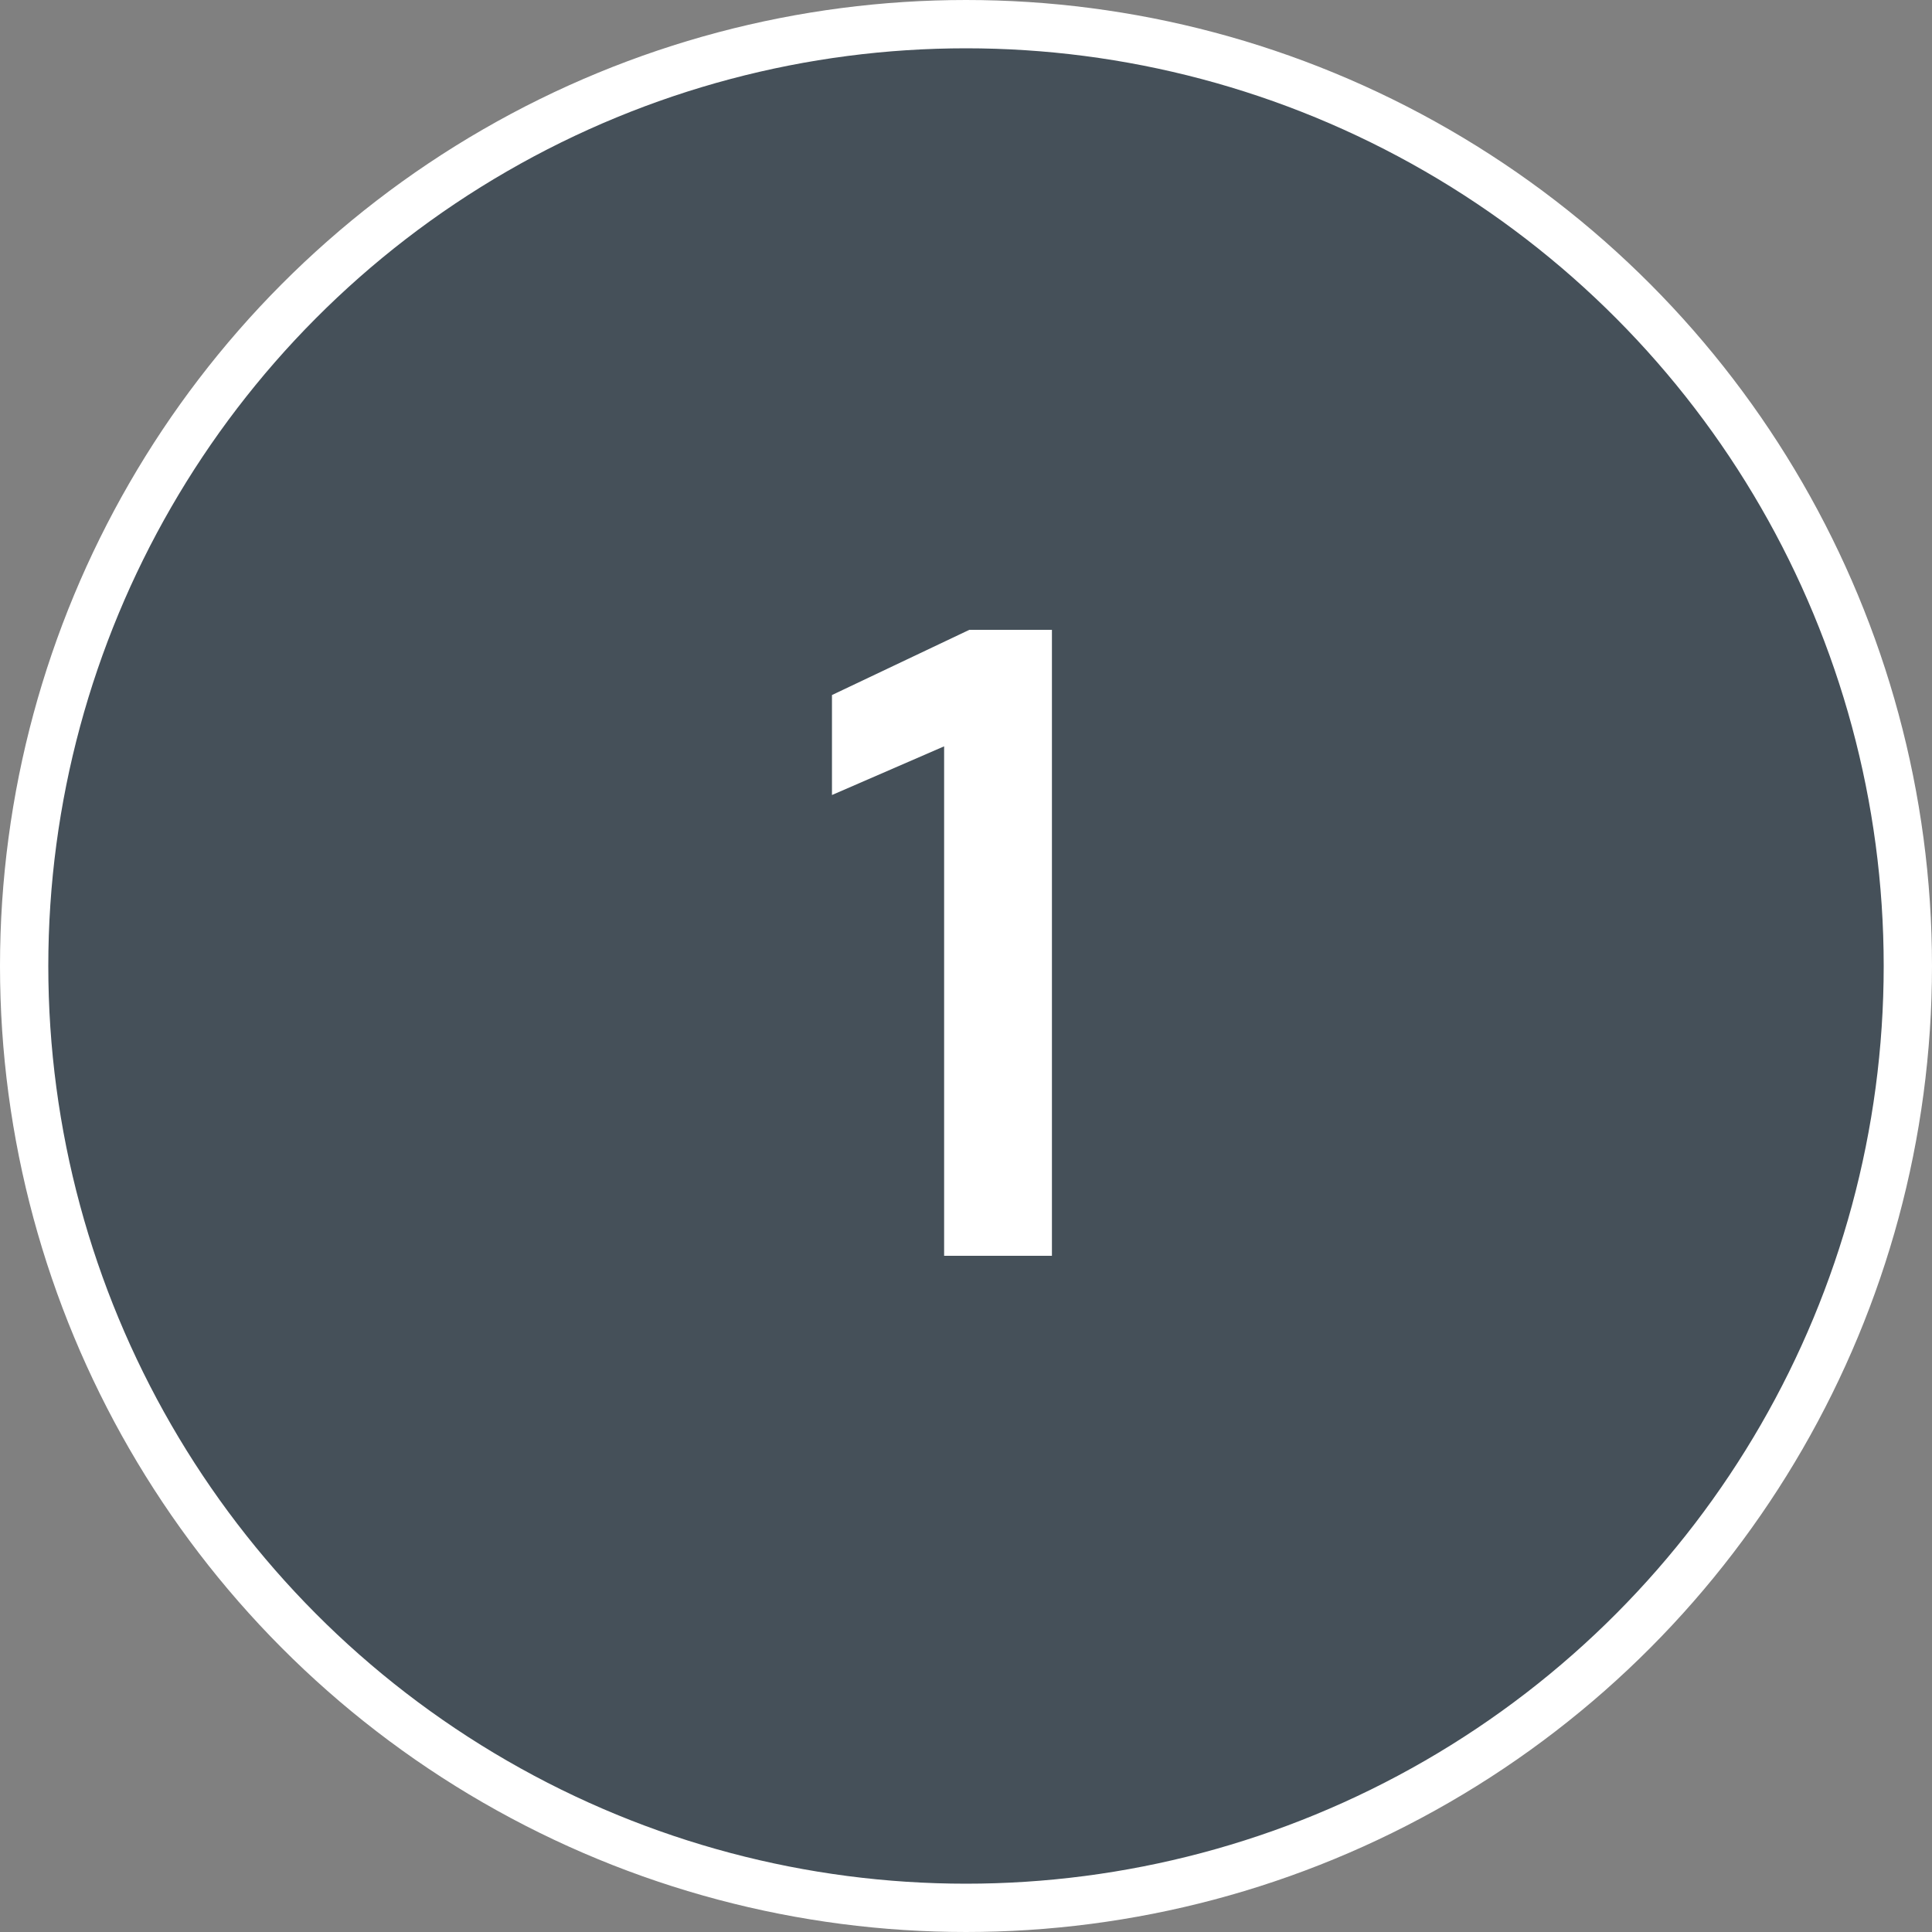
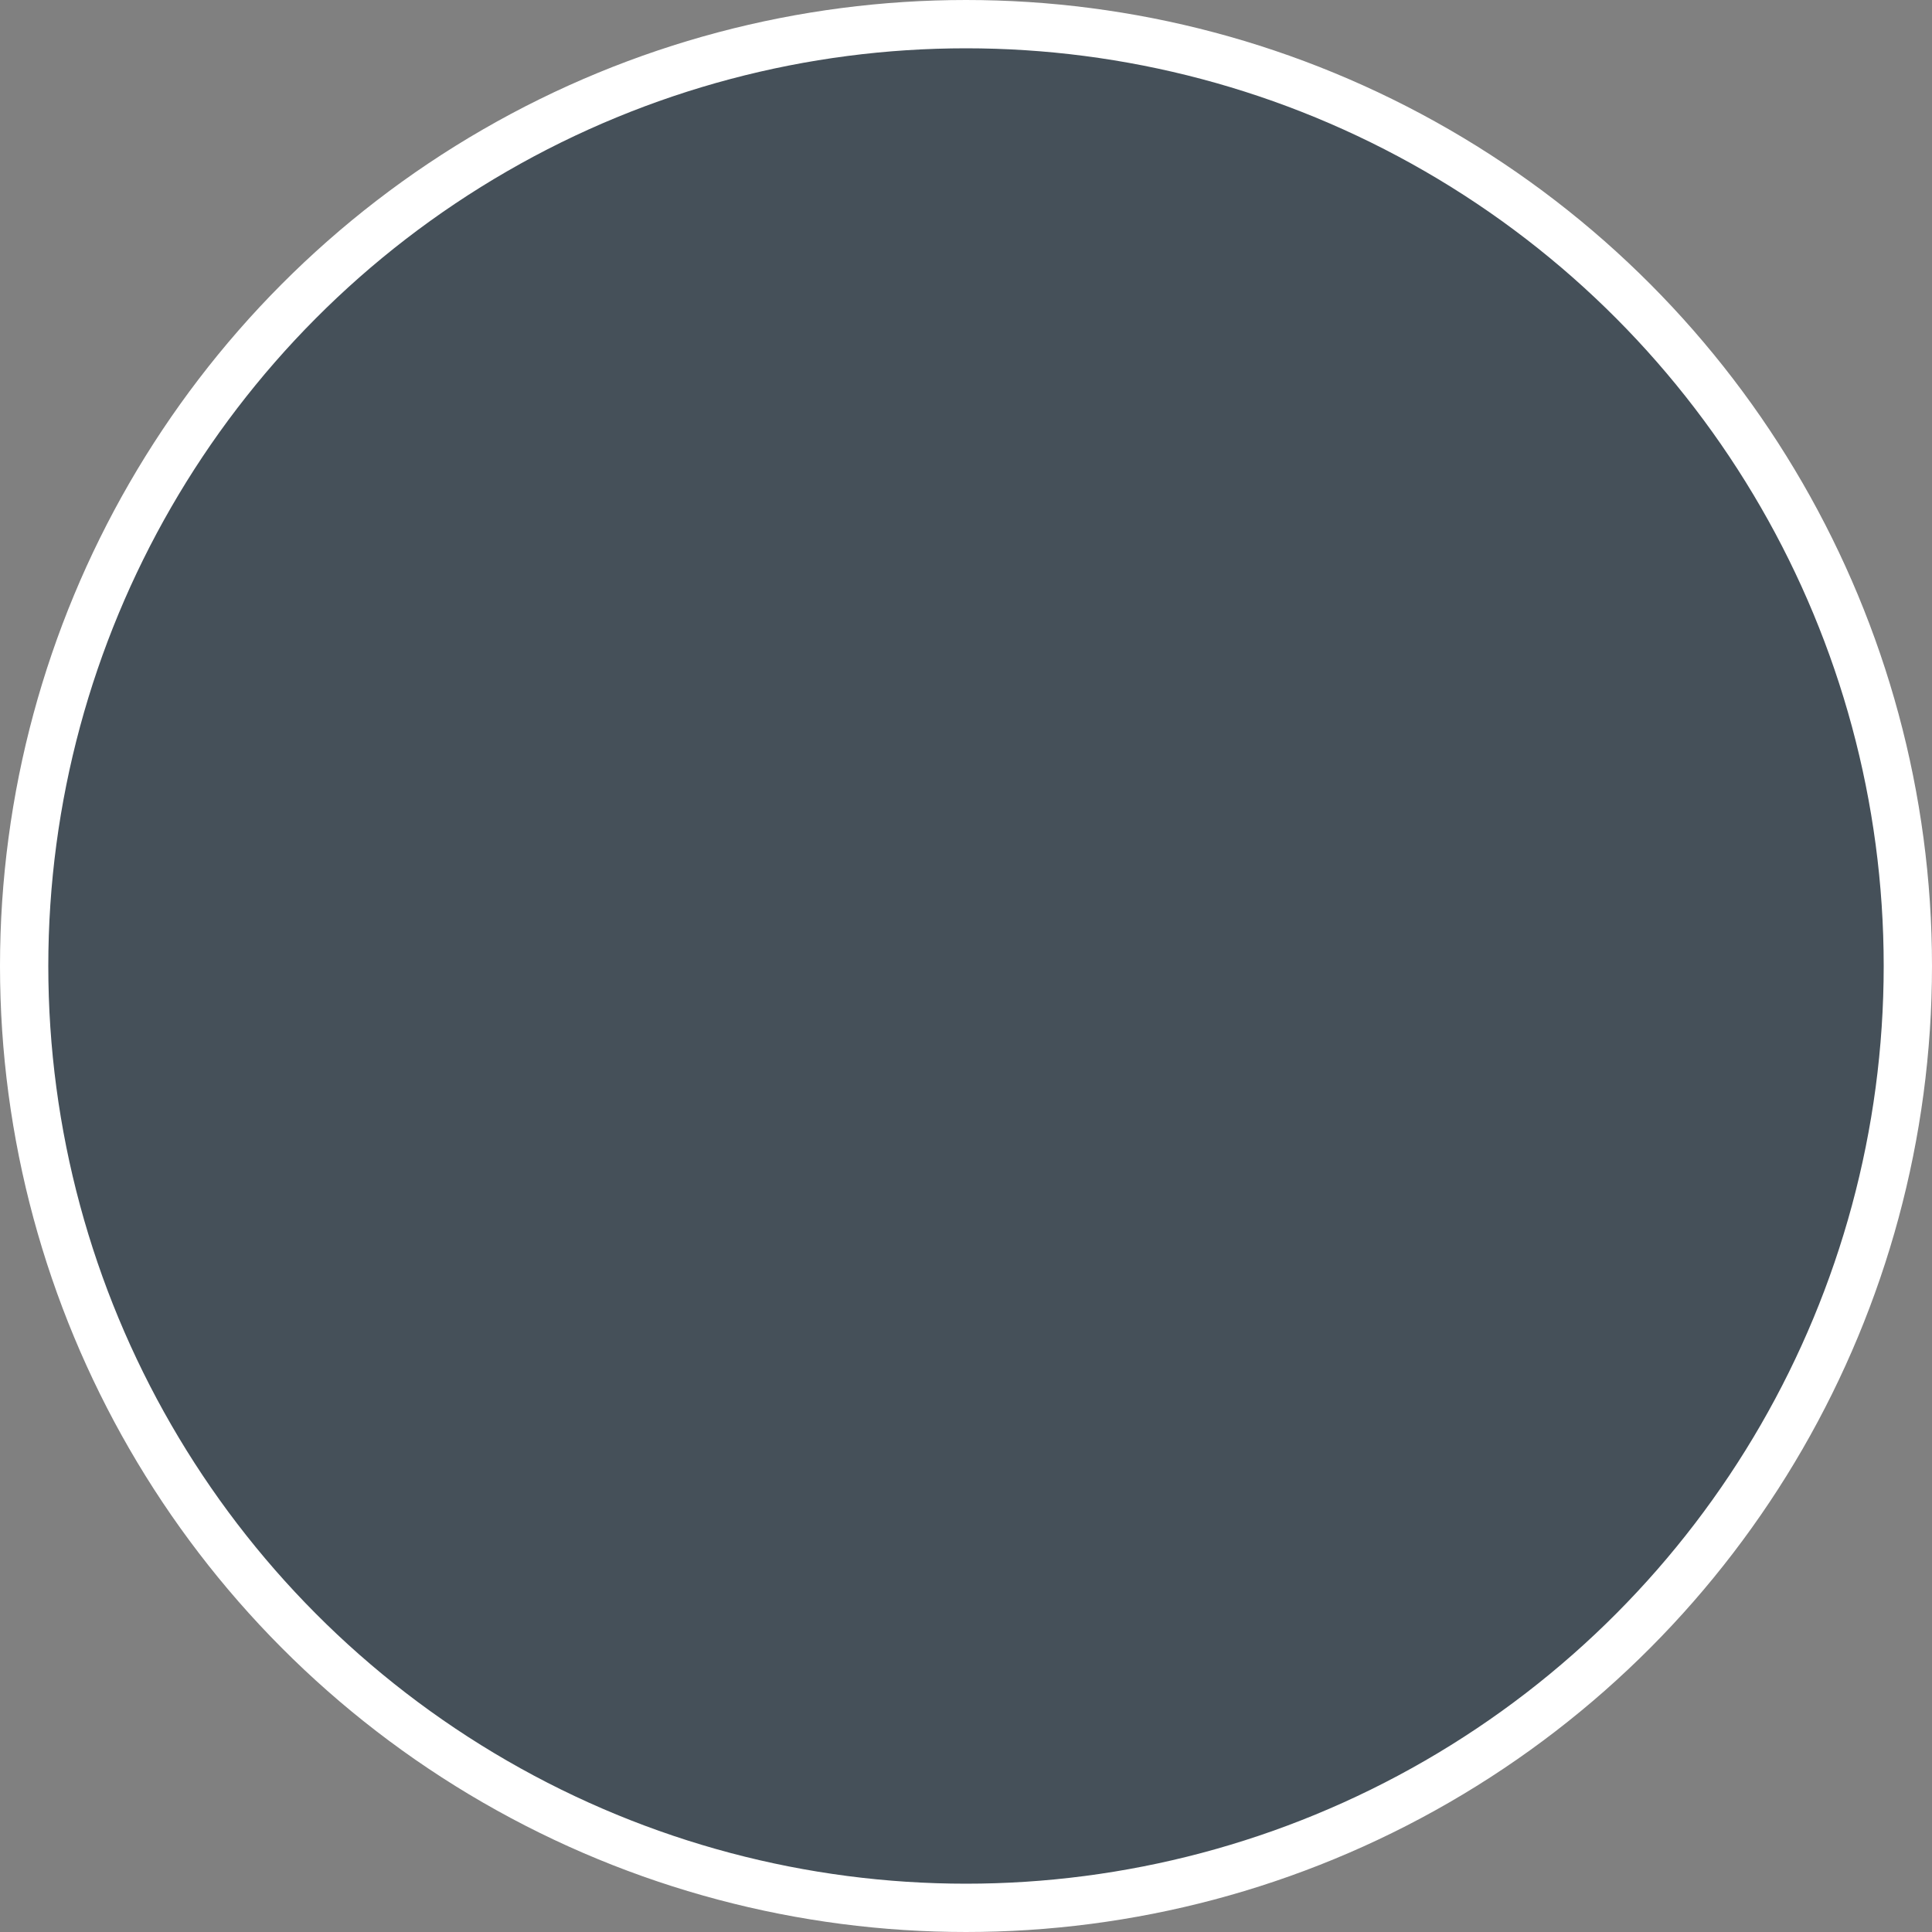
<svg xmlns="http://www.w3.org/2000/svg" width="80" height="80" viewBox="0 0 80 80" fill="none">
  <rect x="0" y="0" width="80" height="80" fill="#808080" stroke="none" />
  <circle cx="40" cy="40" r="39" fill="#455059" stroke="white" stroke-width="2" />
-   <path d="M43.558 52H39.094V30.904L34.45 32.92V28.78L40.138 26.08H43.558V52Z" fill="white" />
</svg>